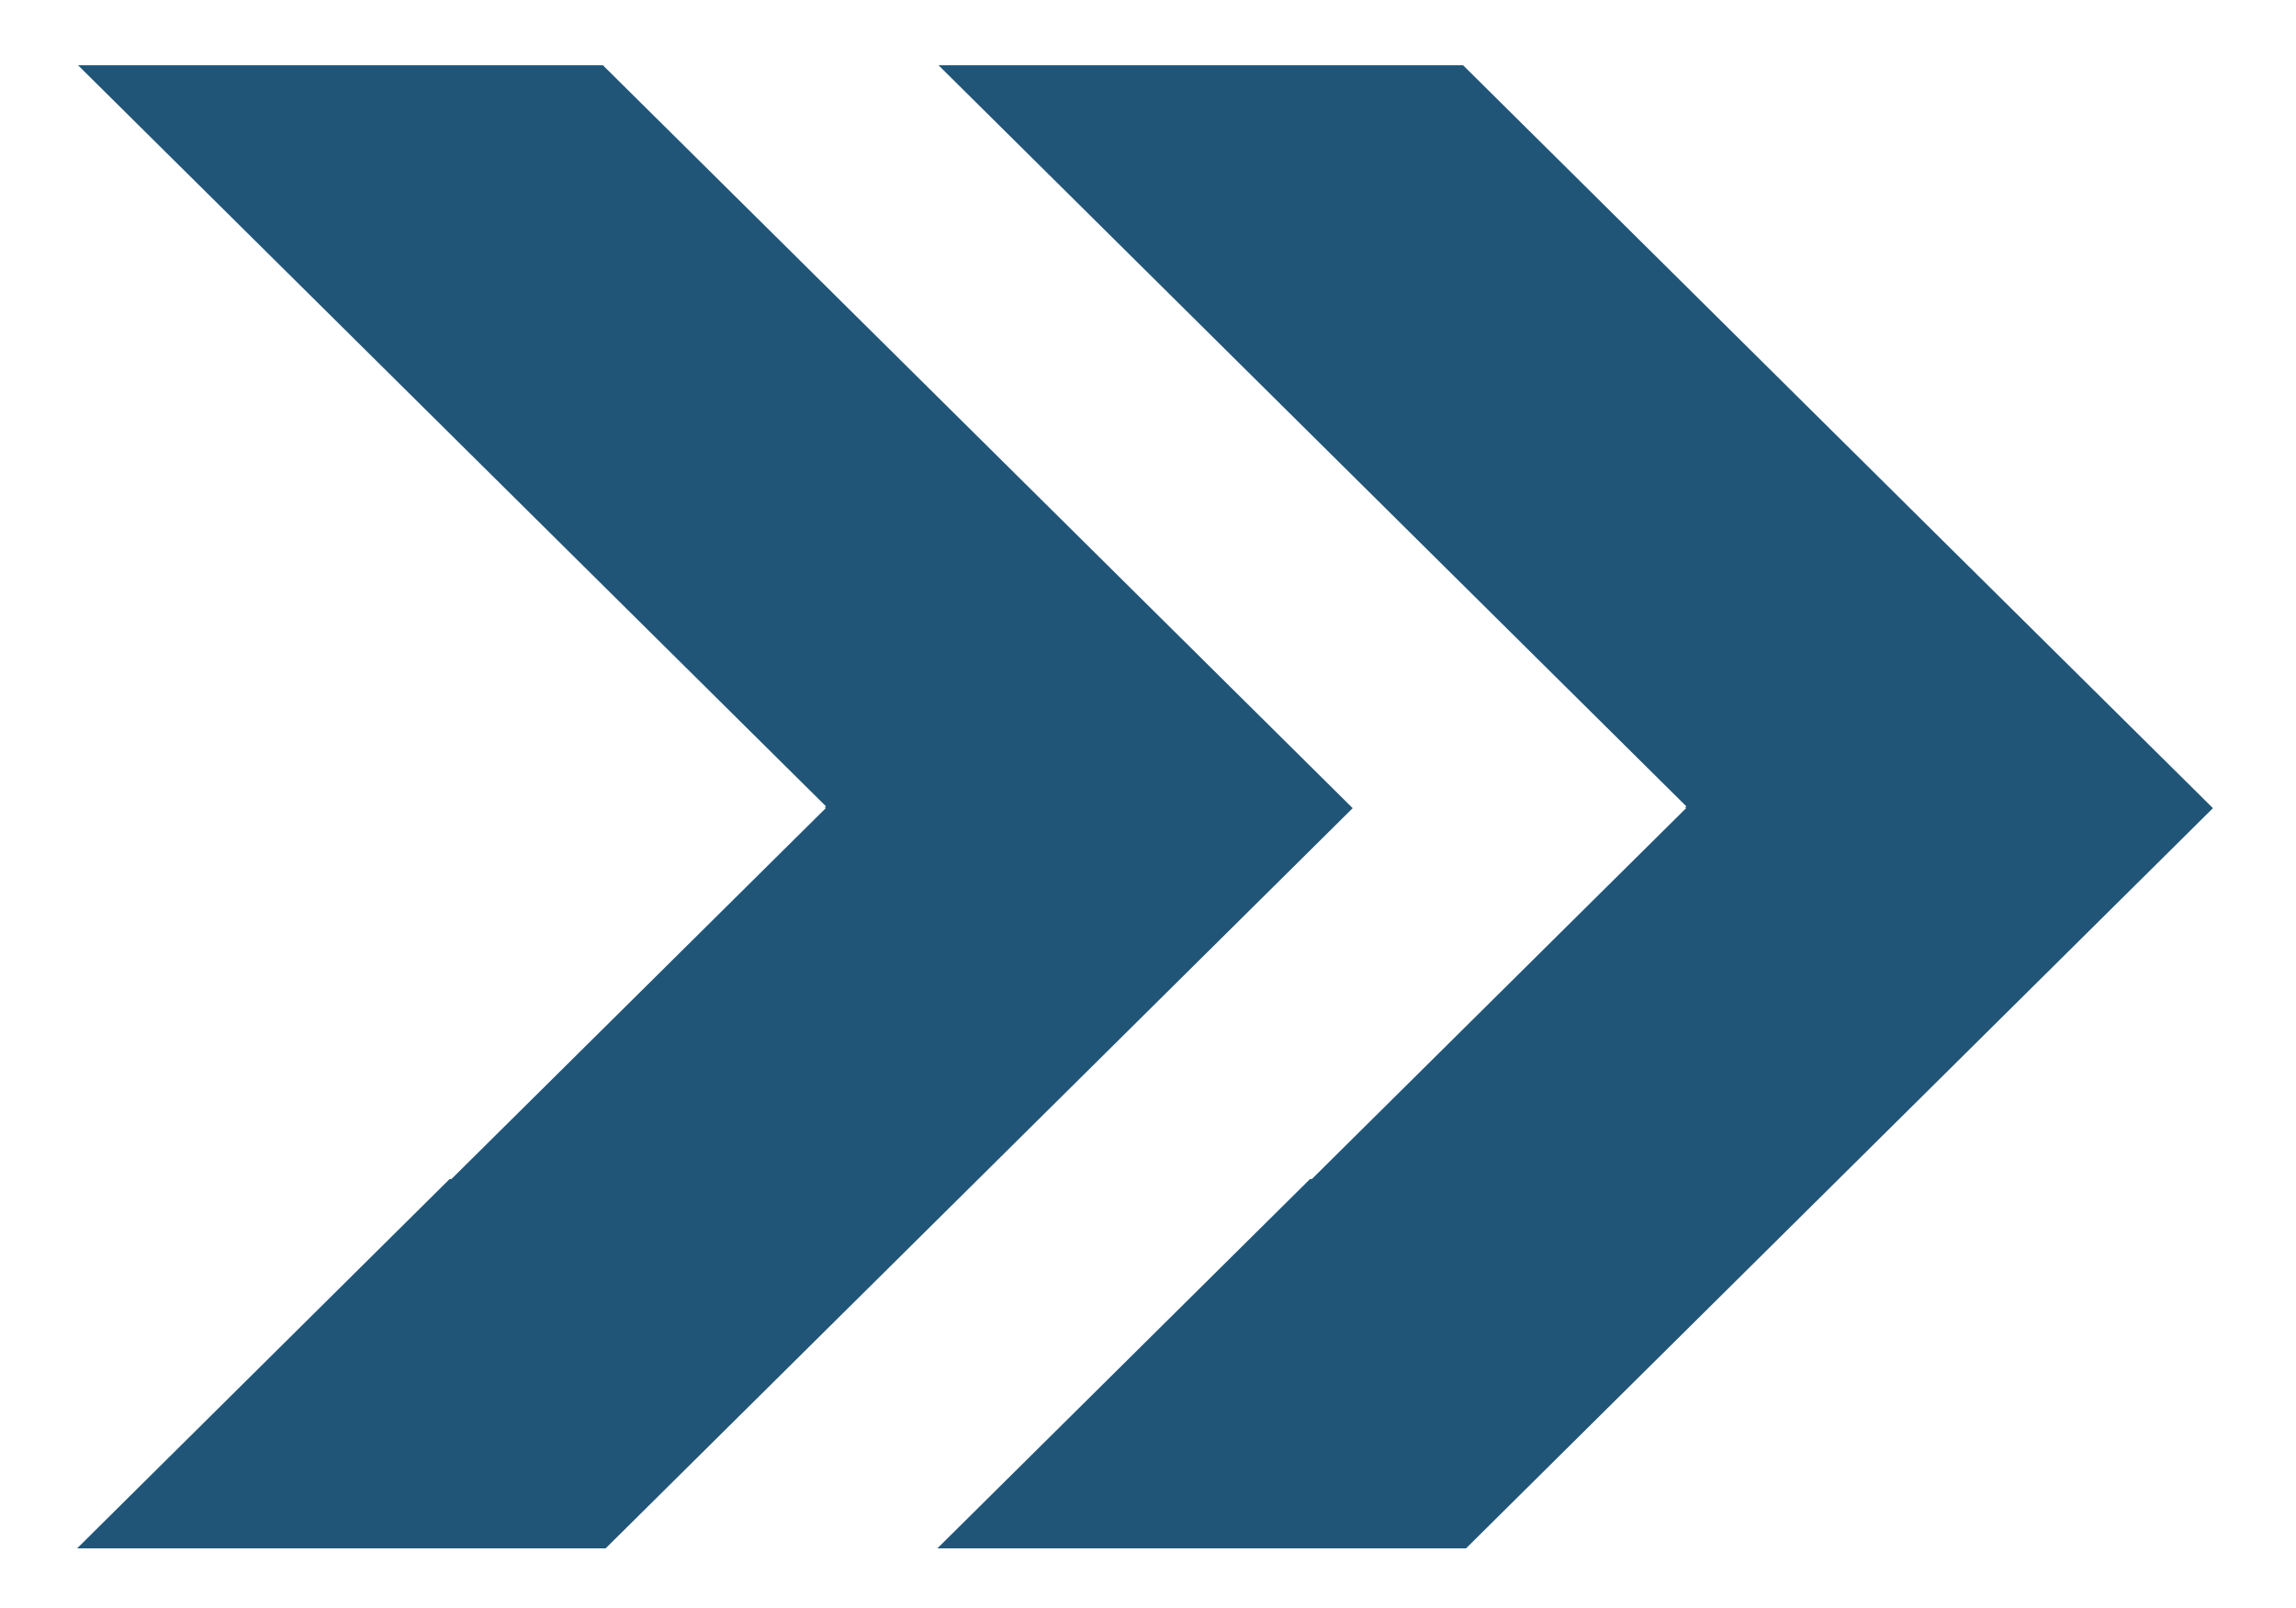
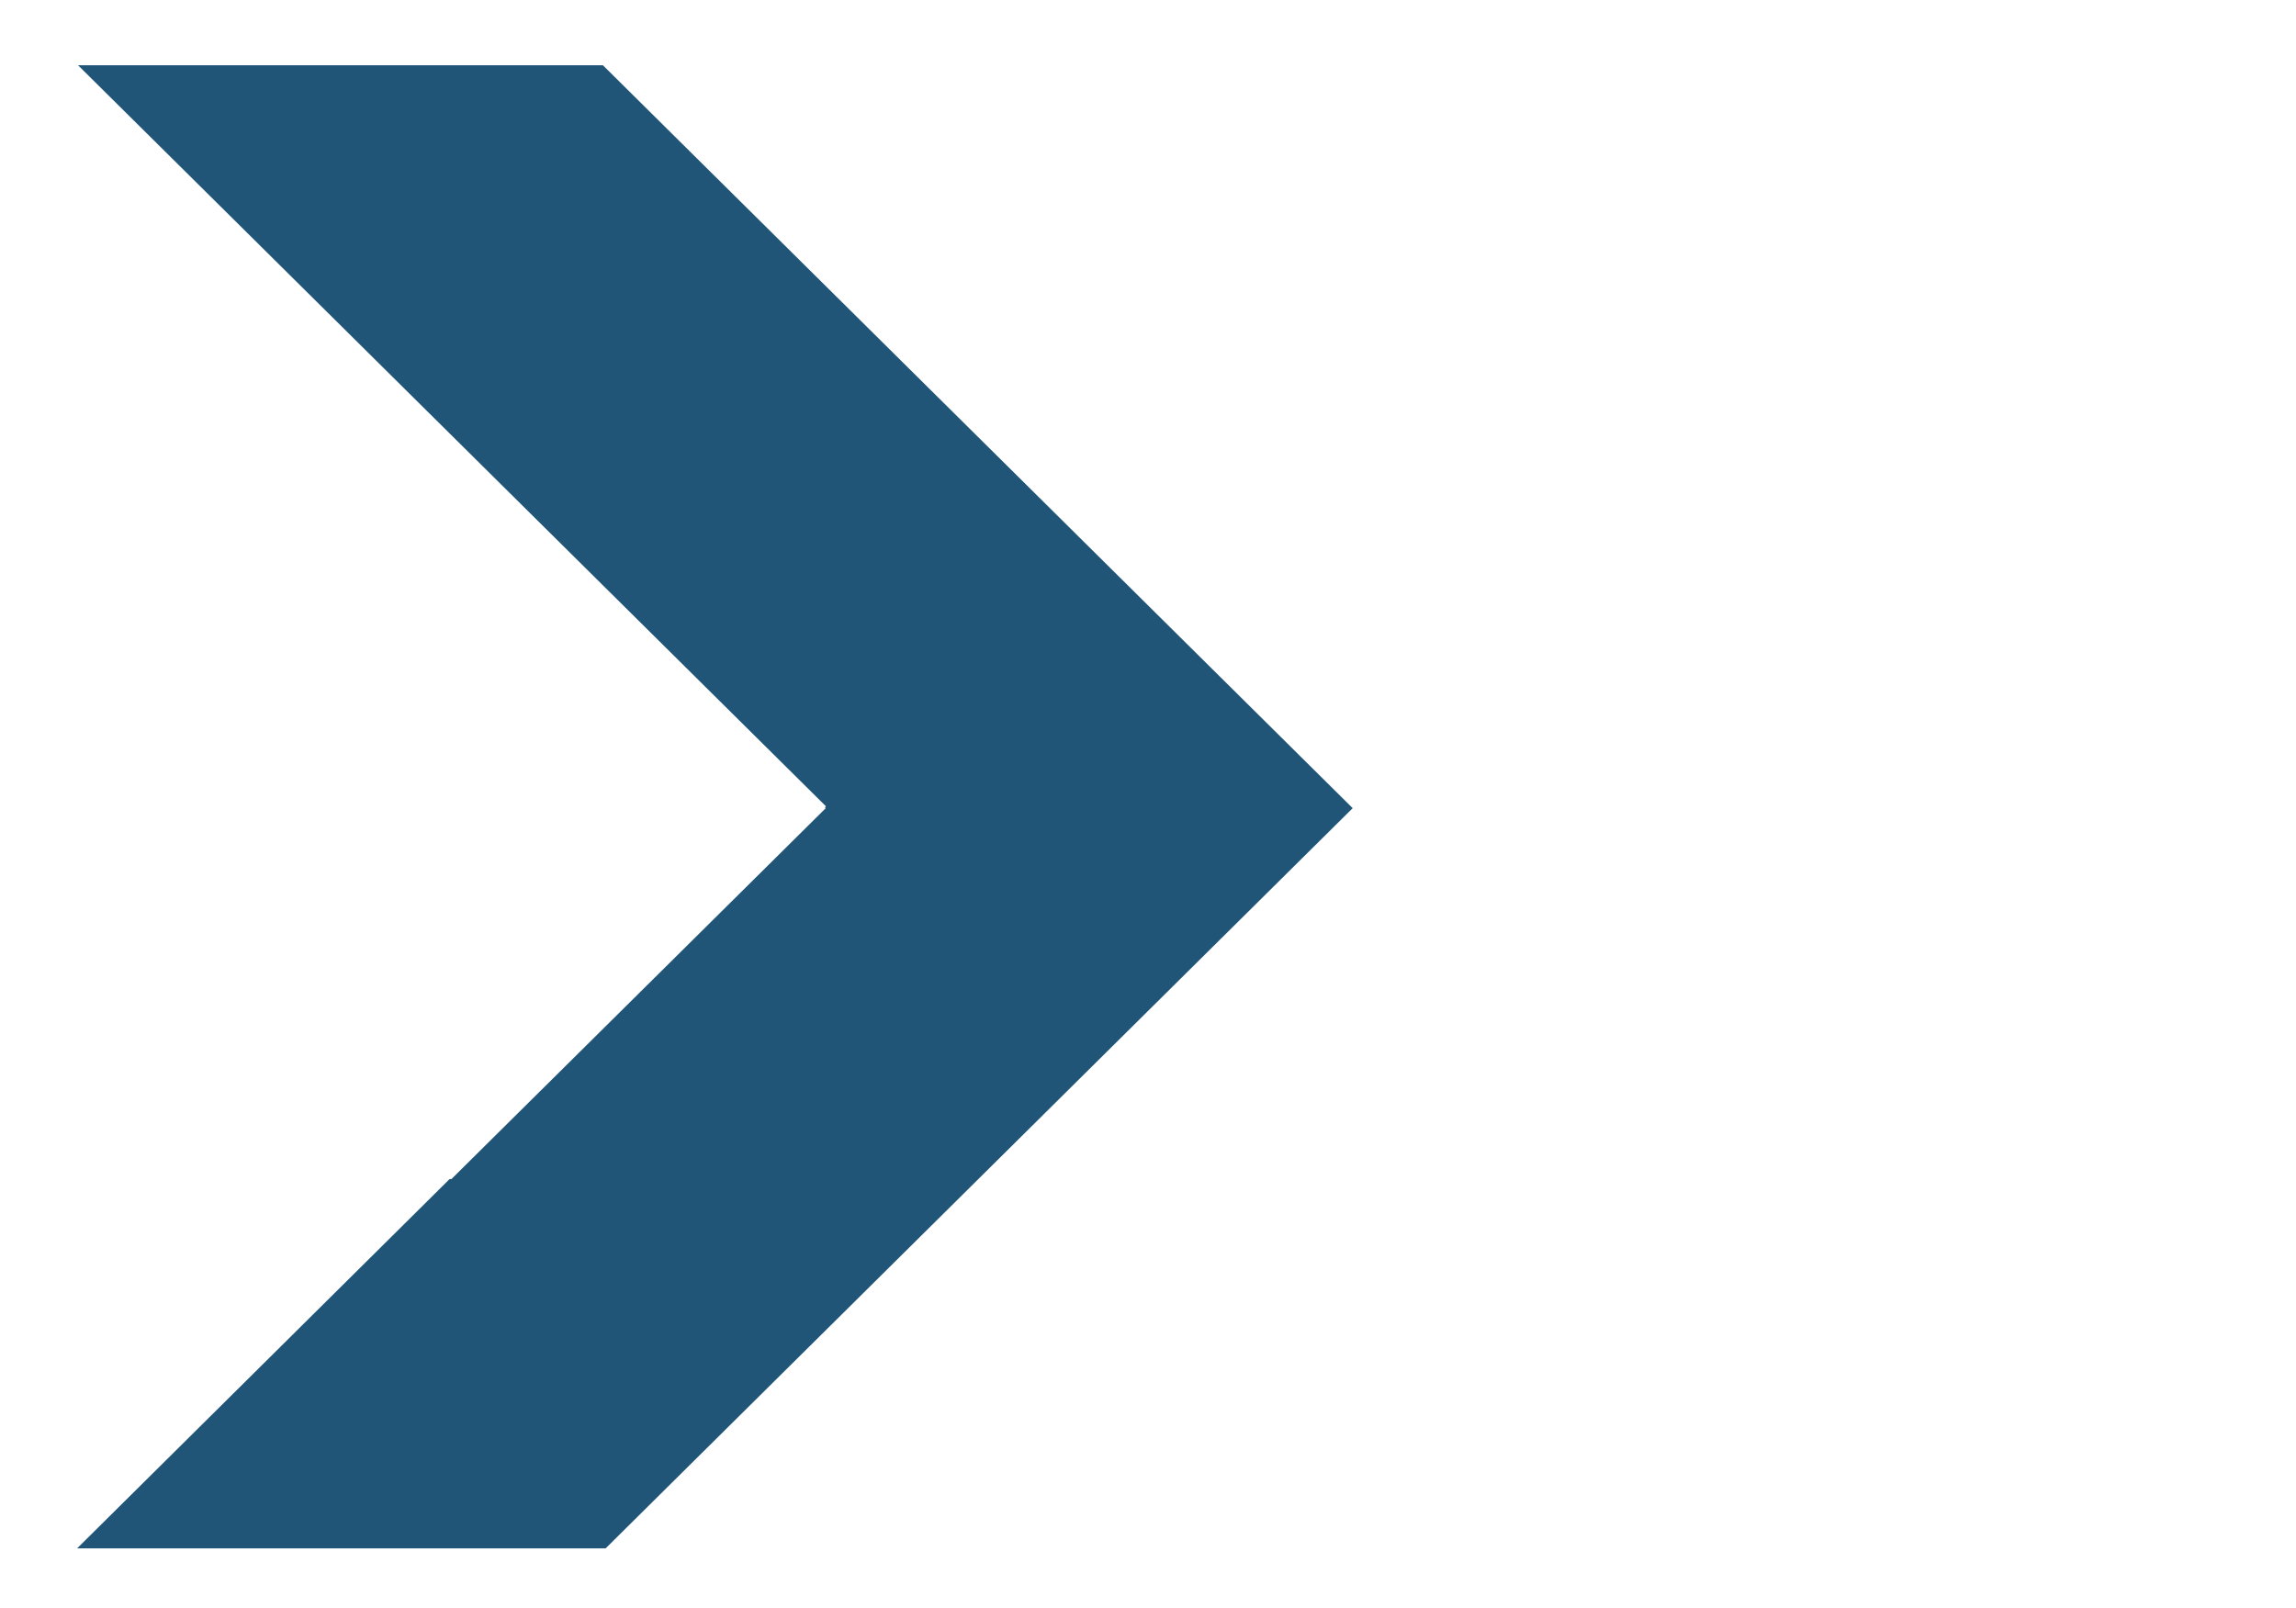
<svg xmlns="http://www.w3.org/2000/svg" width="387" height="271" viewBox="0 0 387 271" fill="none">
-   <path d="M284.239 135.924L158.193 11H246.607L329.159 92.817L373 136.229L247.108 261H158L220.811 198.748H221.12L284.201 136.229L284.046 136.115L284.239 135.924Z" fill="#205578" />
  <path d="M139.223 135.924L13.154 11H101.622L184.19 92.817L228 136.229L102.085 261H13L75.784 198.748H76.092L139.185 136.229L139.03 136.115L139.223 135.924Z" fill="#205578" />
</svg>